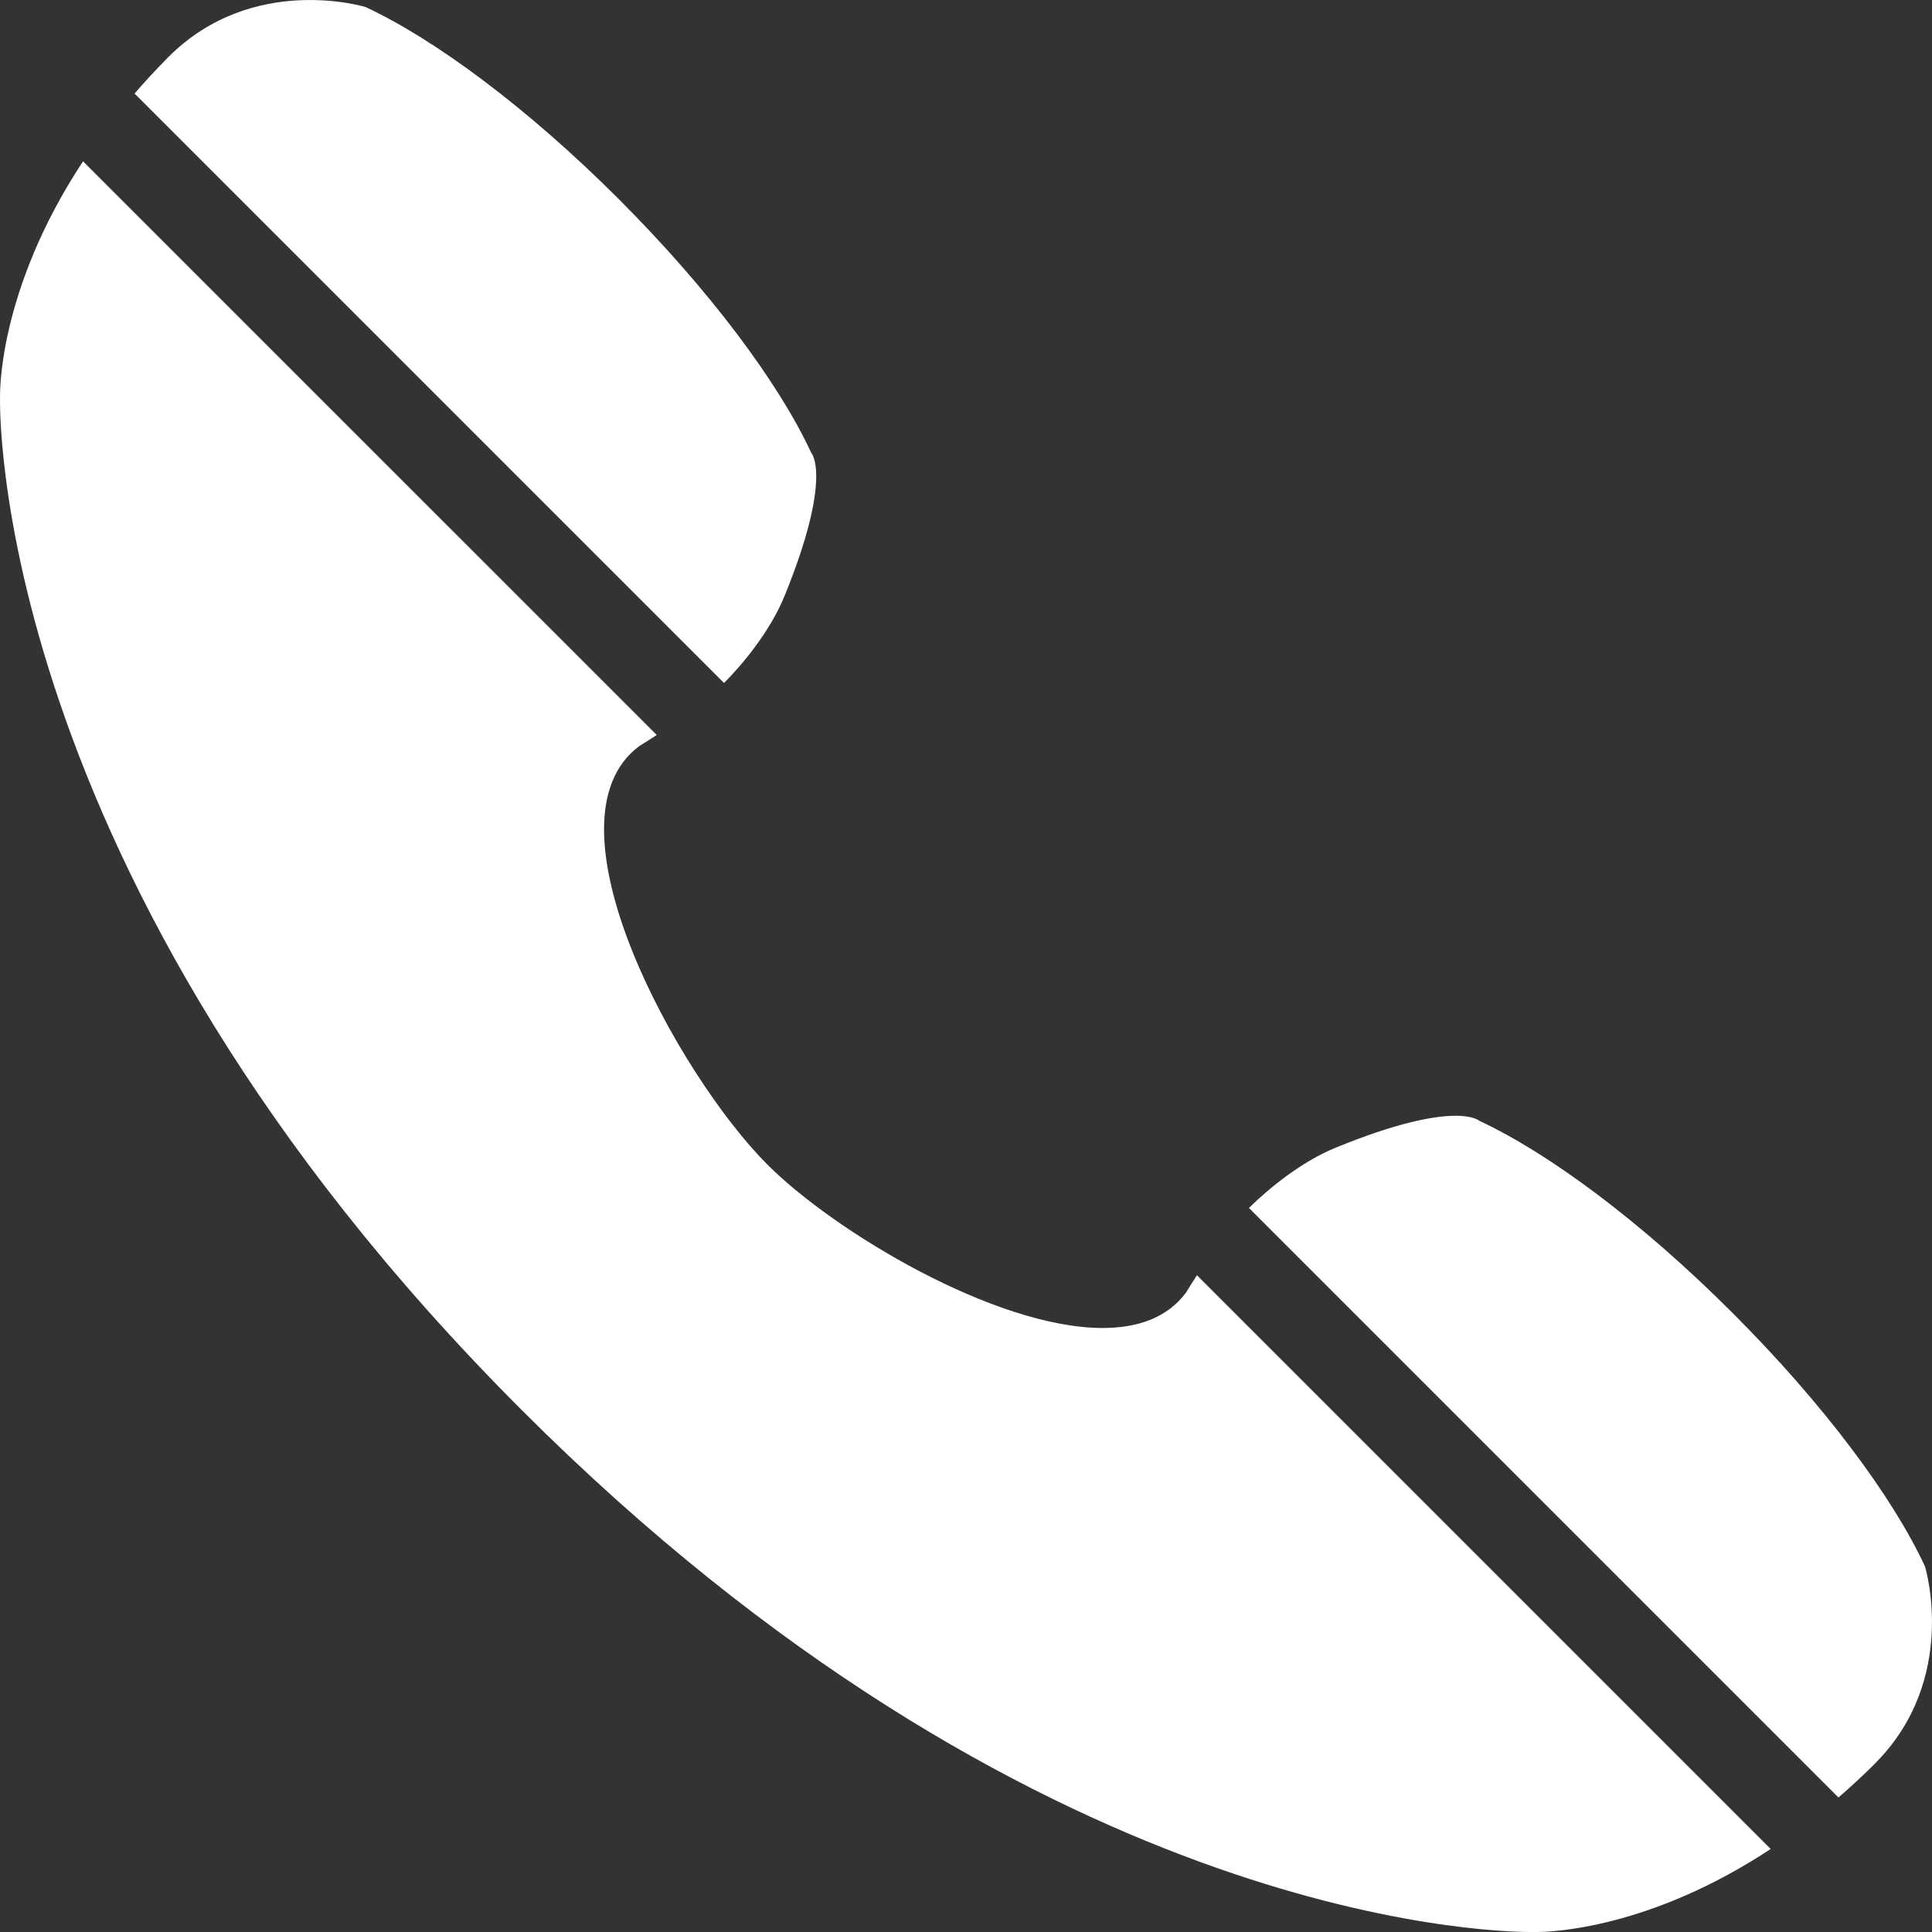
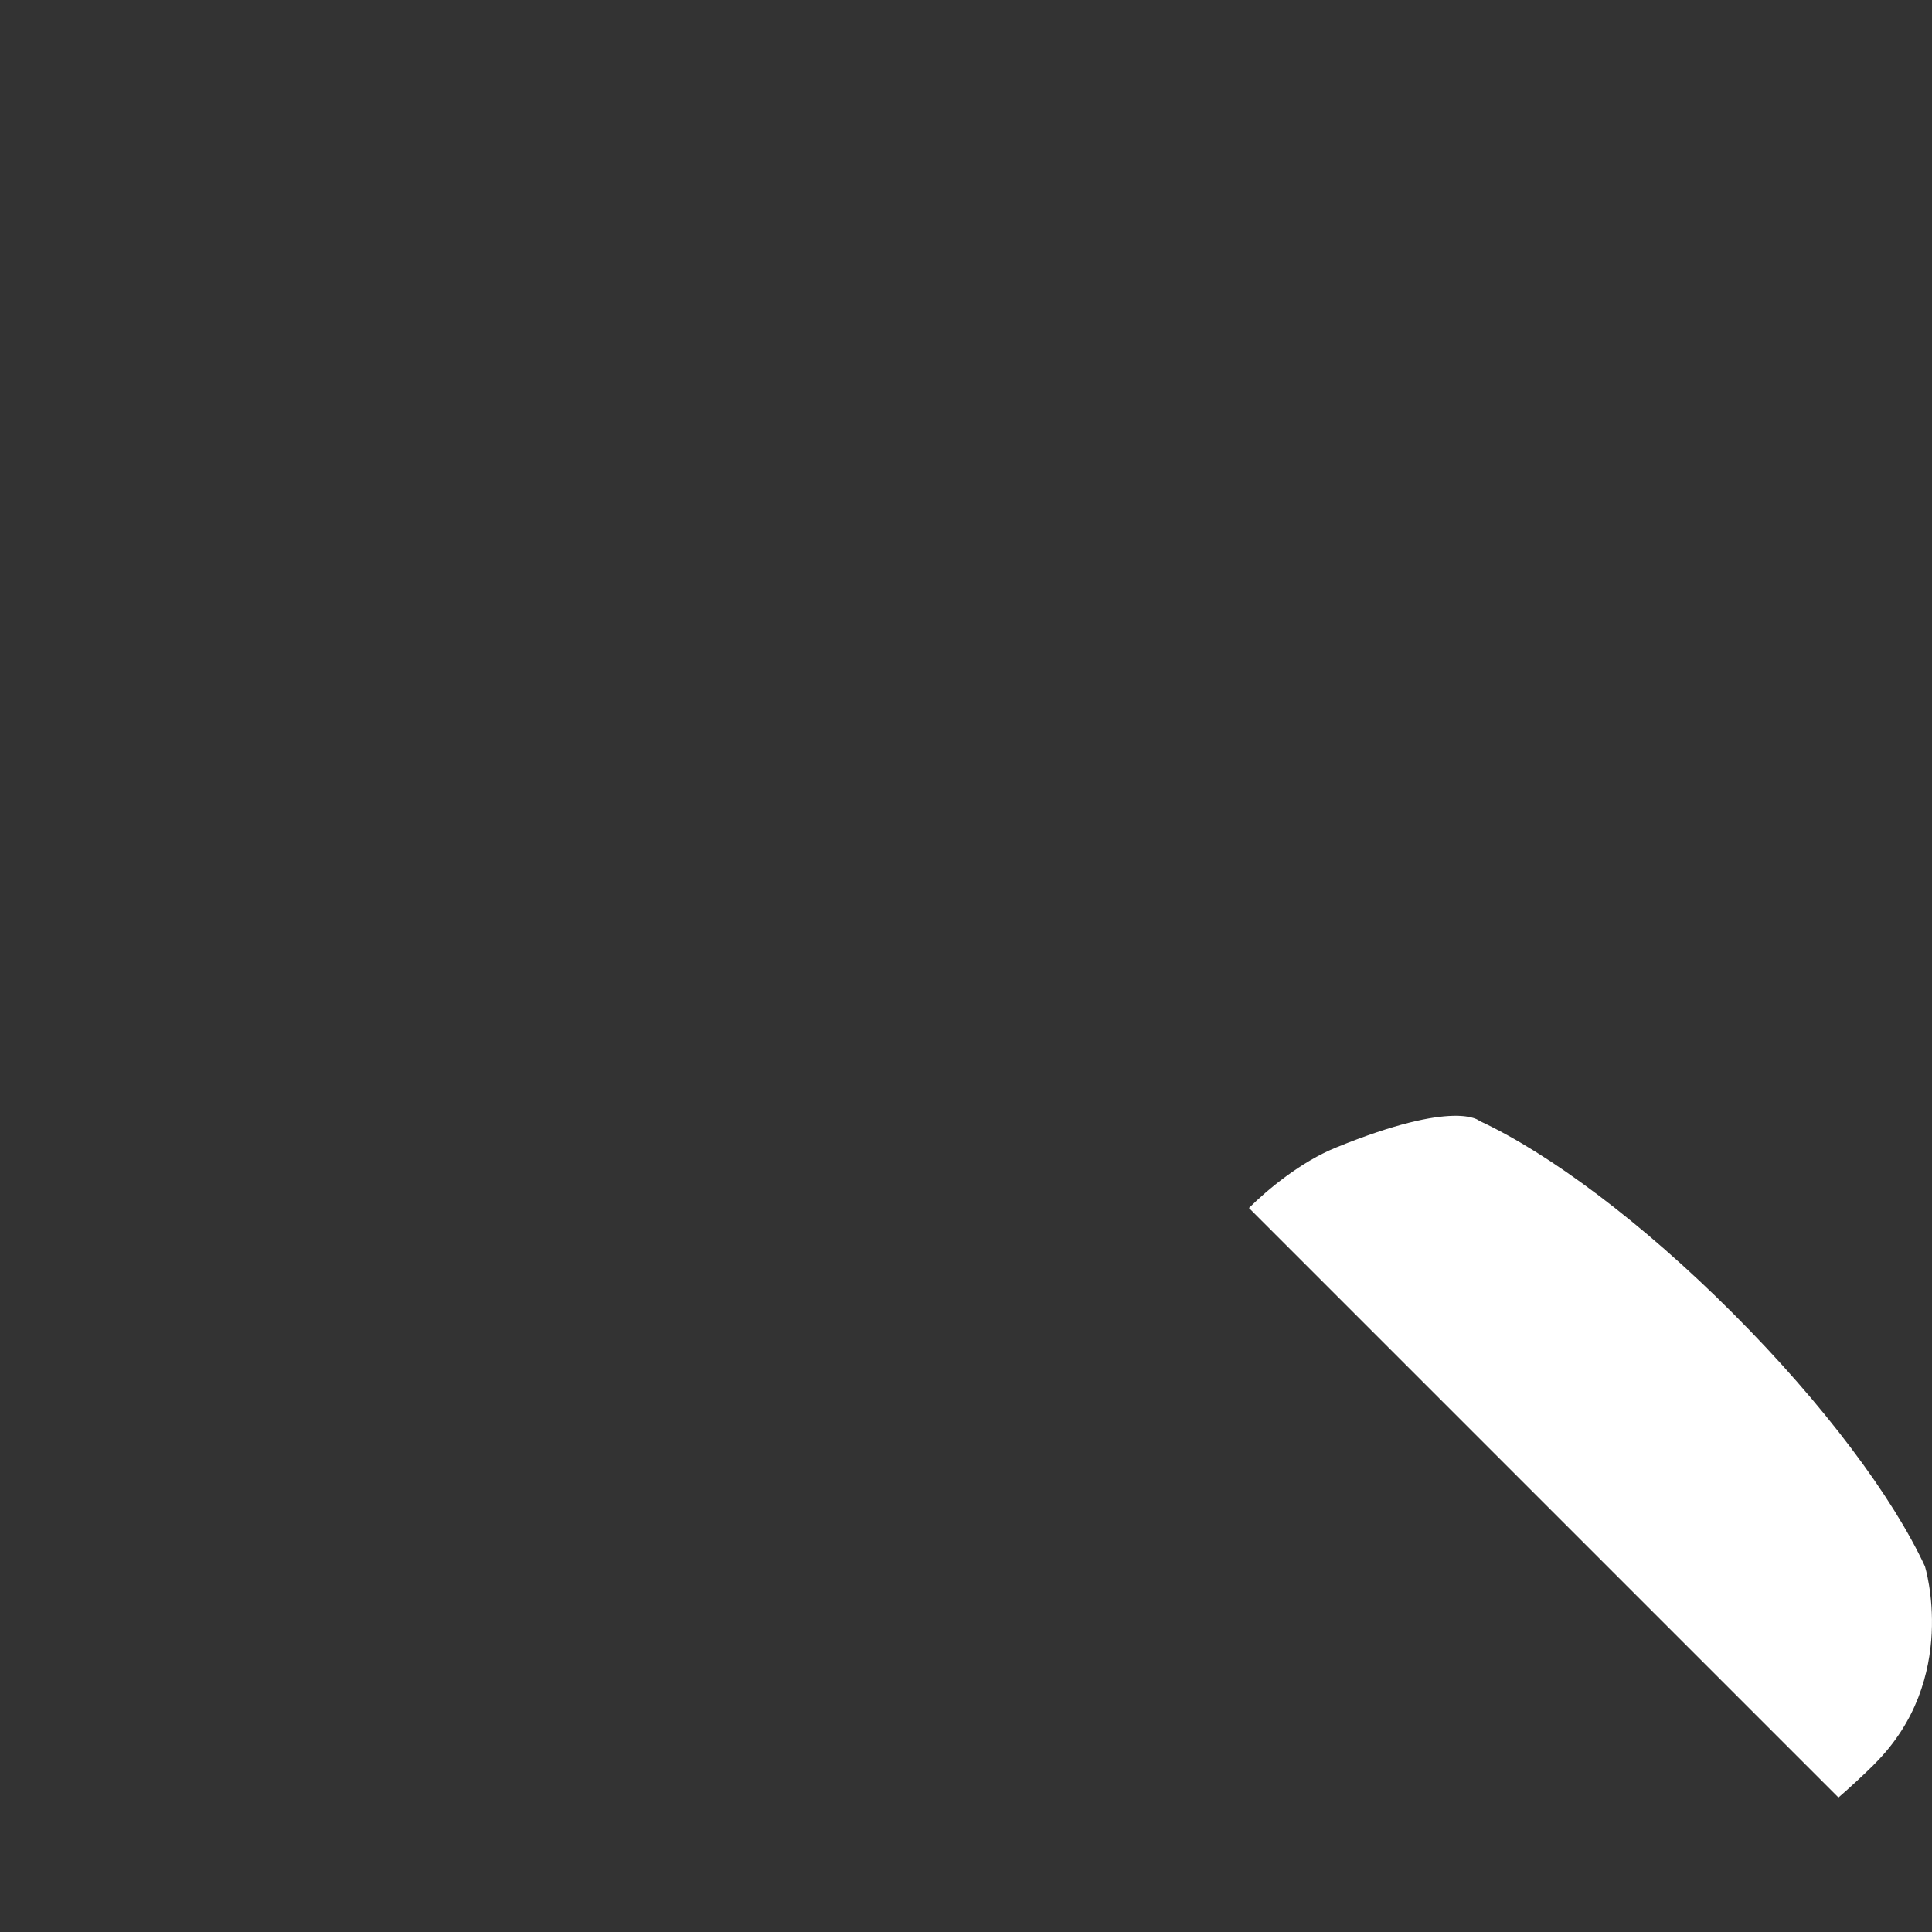
<svg xmlns="http://www.w3.org/2000/svg" version="1.1" id="Calque_1" x="0px" y="0px" viewBox="0 0 38.767 38.767" enable-background="new 0 0 38.767 38.767" xml:space="preserve">
  <rect x="0" y="0" width="38.767" height="38.767" fill="#333333" stroke="none" />
  <g>
-     <path fill="#FFFFFF" d="M14.528,13.705c0.383-0.384,0.929-1.047,1.214-1.745c0.982-2.412,0.534-2.879,0.534-2.879   c-0.646-1.393-2.03-3.254-3.857-5.083c-1.829-1.83-3.692-3.209-5.084-3.857c0,0-2.264-0.696-3.961,1.008   c-0.01-0.004,0,0-0.017,0.018C3.355,1.169,3.352,1.169,3.35,1.17l0.002,0.002C3.119,1.408,2.902,1.643,2.7,1.877L14.528,13.705z" />
    <path fill="#FFFFFF" d="M38.626,31.431c-0.645-1.392-2.028-3.253-3.858-5.083c-1.827-1.829-3.692-3.211-5.083-3.857   c0,0-0.467-0.449-2.879,0.536c-0.698,0.284-1.362,0.832-1.745,1.212l11.829,11.829c0.233-0.202,0.468-0.419,0.705-0.652h0.001   c0,0,0-0.003,0.003-0.007c0.018-0.017,0.022-0.01,0.018-0.017C39.322,33.691,38.626,31.431,38.626,31.431z" />
-     <path fill="#FFFFFF" d="M23.798,25.937c-0.374,0.503-0.966,0.71-1.673,0.71c-2.154,0-5.374-1.928-6.725-3.277   c-1.797-1.798-4.604-6.886-2.57-8.401c0.115-0.071,0.231-0.144,0.348-0.221L1.666,3.237C-0.07,5.868,0.001,7.97,0.001,7.97   s-0.3,9.557,10.471,20.327c10.201,10.201,19.311,10.47,20.247,10.47c0.052,0,0.078,0,0.078,0s0.012,0,0.035,0   c0.285,0,2.265-0.06,4.698-1.666L24.018,25.589C23.942,25.706,23.867,25.822,23.798,25.937z" />
  </g>
</svg>